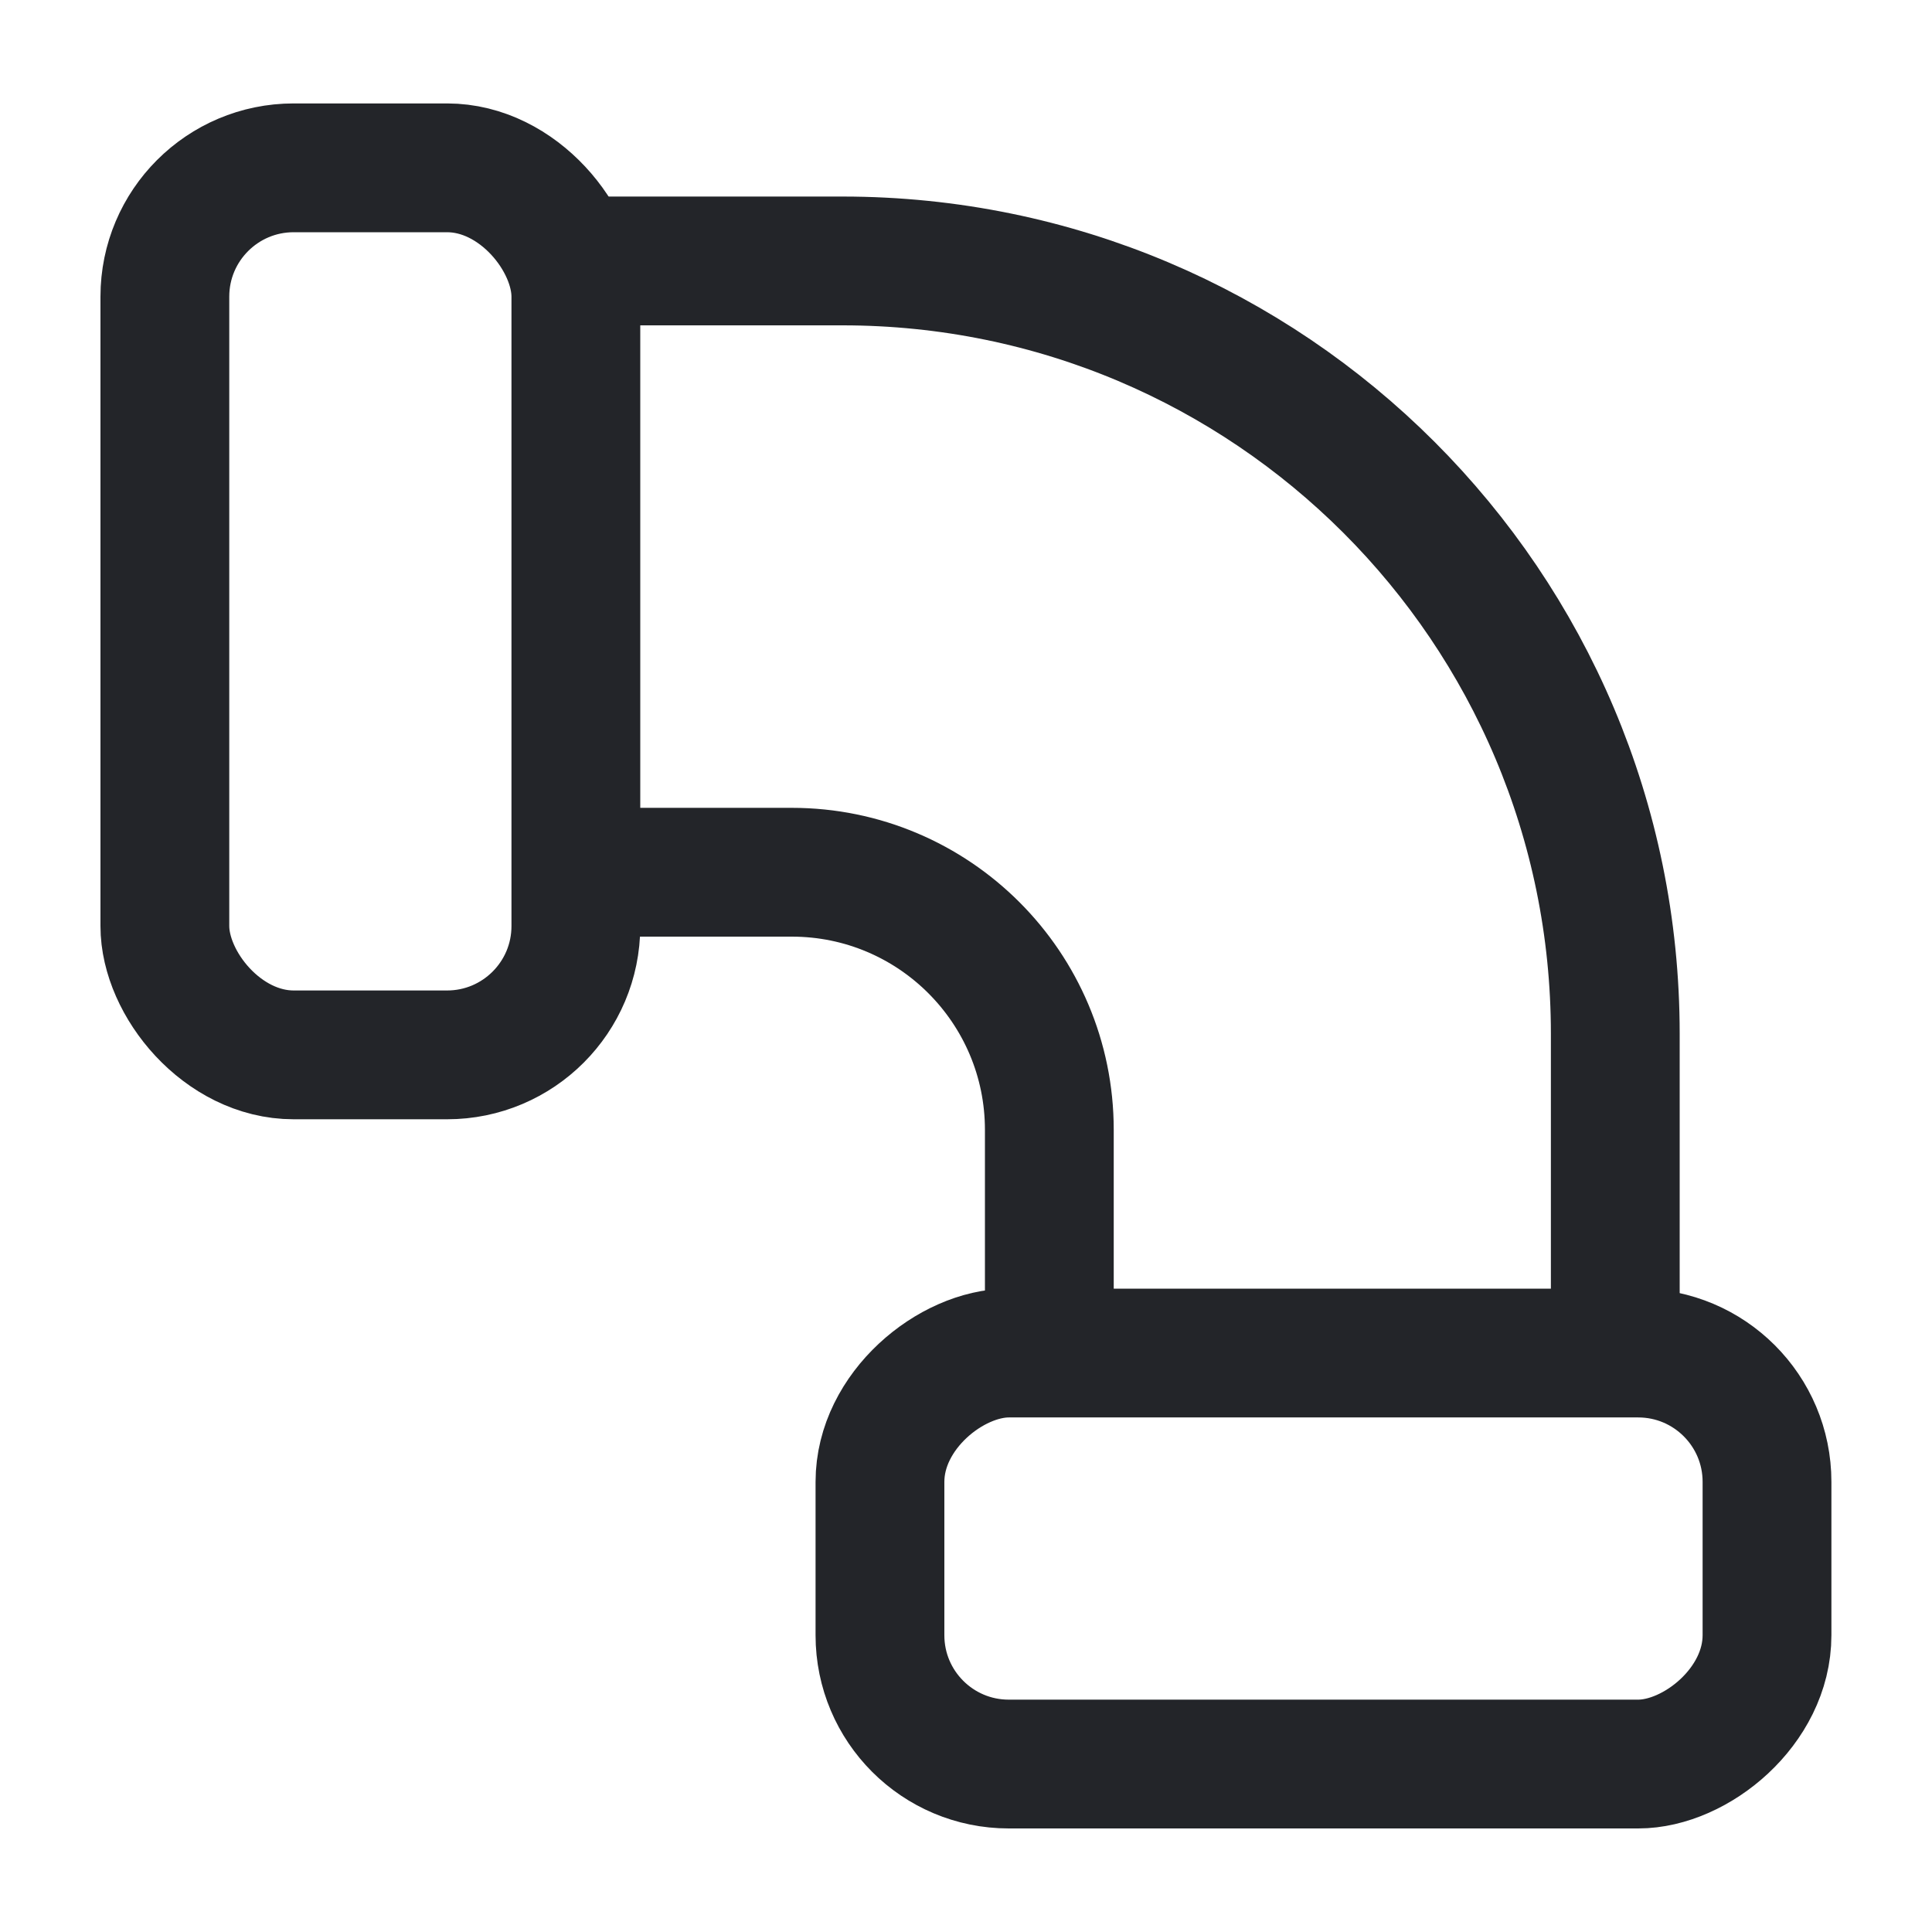
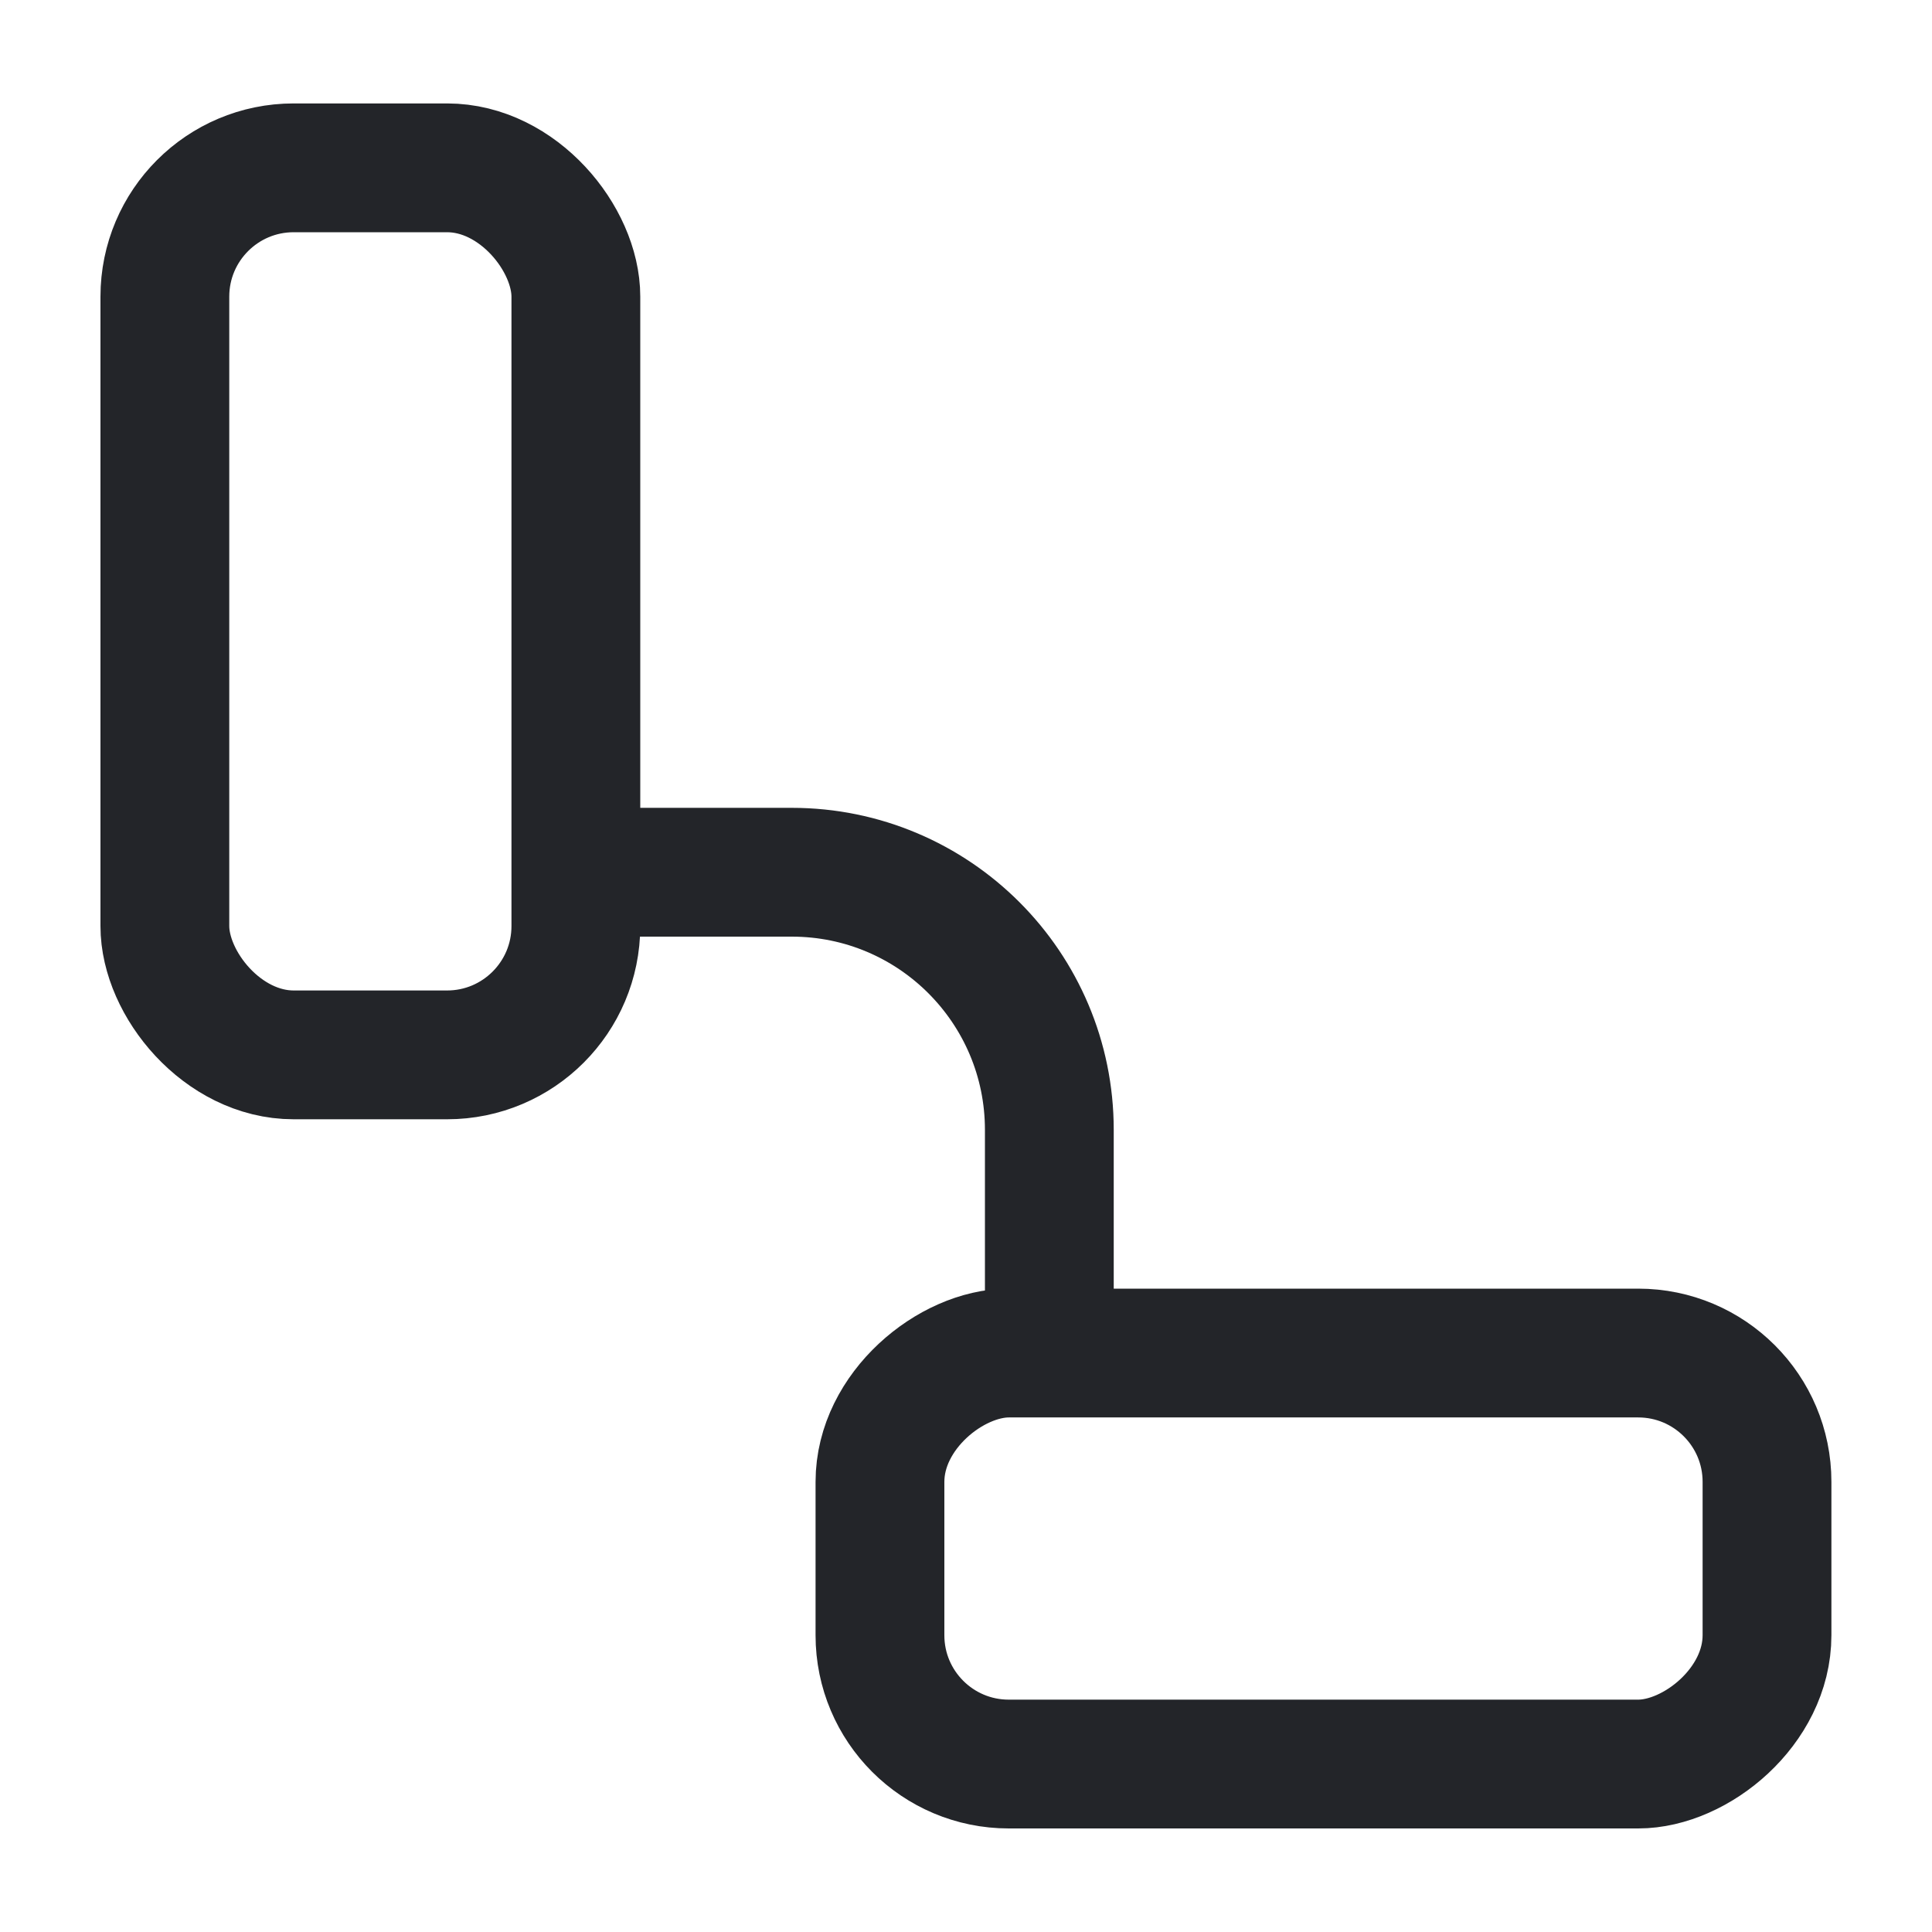
<svg xmlns="http://www.w3.org/2000/svg" width="15" height="15" viewBox="0 0 15 15" fill="none">
  <g clip-path="url(#clip0_6262_9035)">
-     <path d="M4.658 2.026H6.541C9.855 2.026 12.541 4.713 12.541 8.026V10.346" stroke="#232529" stroke-linecap="round" />
    <path d="M4.535 6.772H6.147C7.252 6.772 8.147 7.668 8.147 8.772V10.352" stroke="#232529" stroke-linecap="round" />
    <rect x="1.28" y="1.303" width="3.191" height="6.887" rx="1" stroke="#232529" />
    <rect x="13.719" y="10.505" width="3.191" height="6.887" rx="1" transform="rotate(90 13.719 10.505)" stroke="#232529" />
  </g>
  <defs>
    <clipPath id="clip0_6262_9035">
      <rect width="15" height="15" fill="white" />
    </clipPath>
  </defs>
</svg>